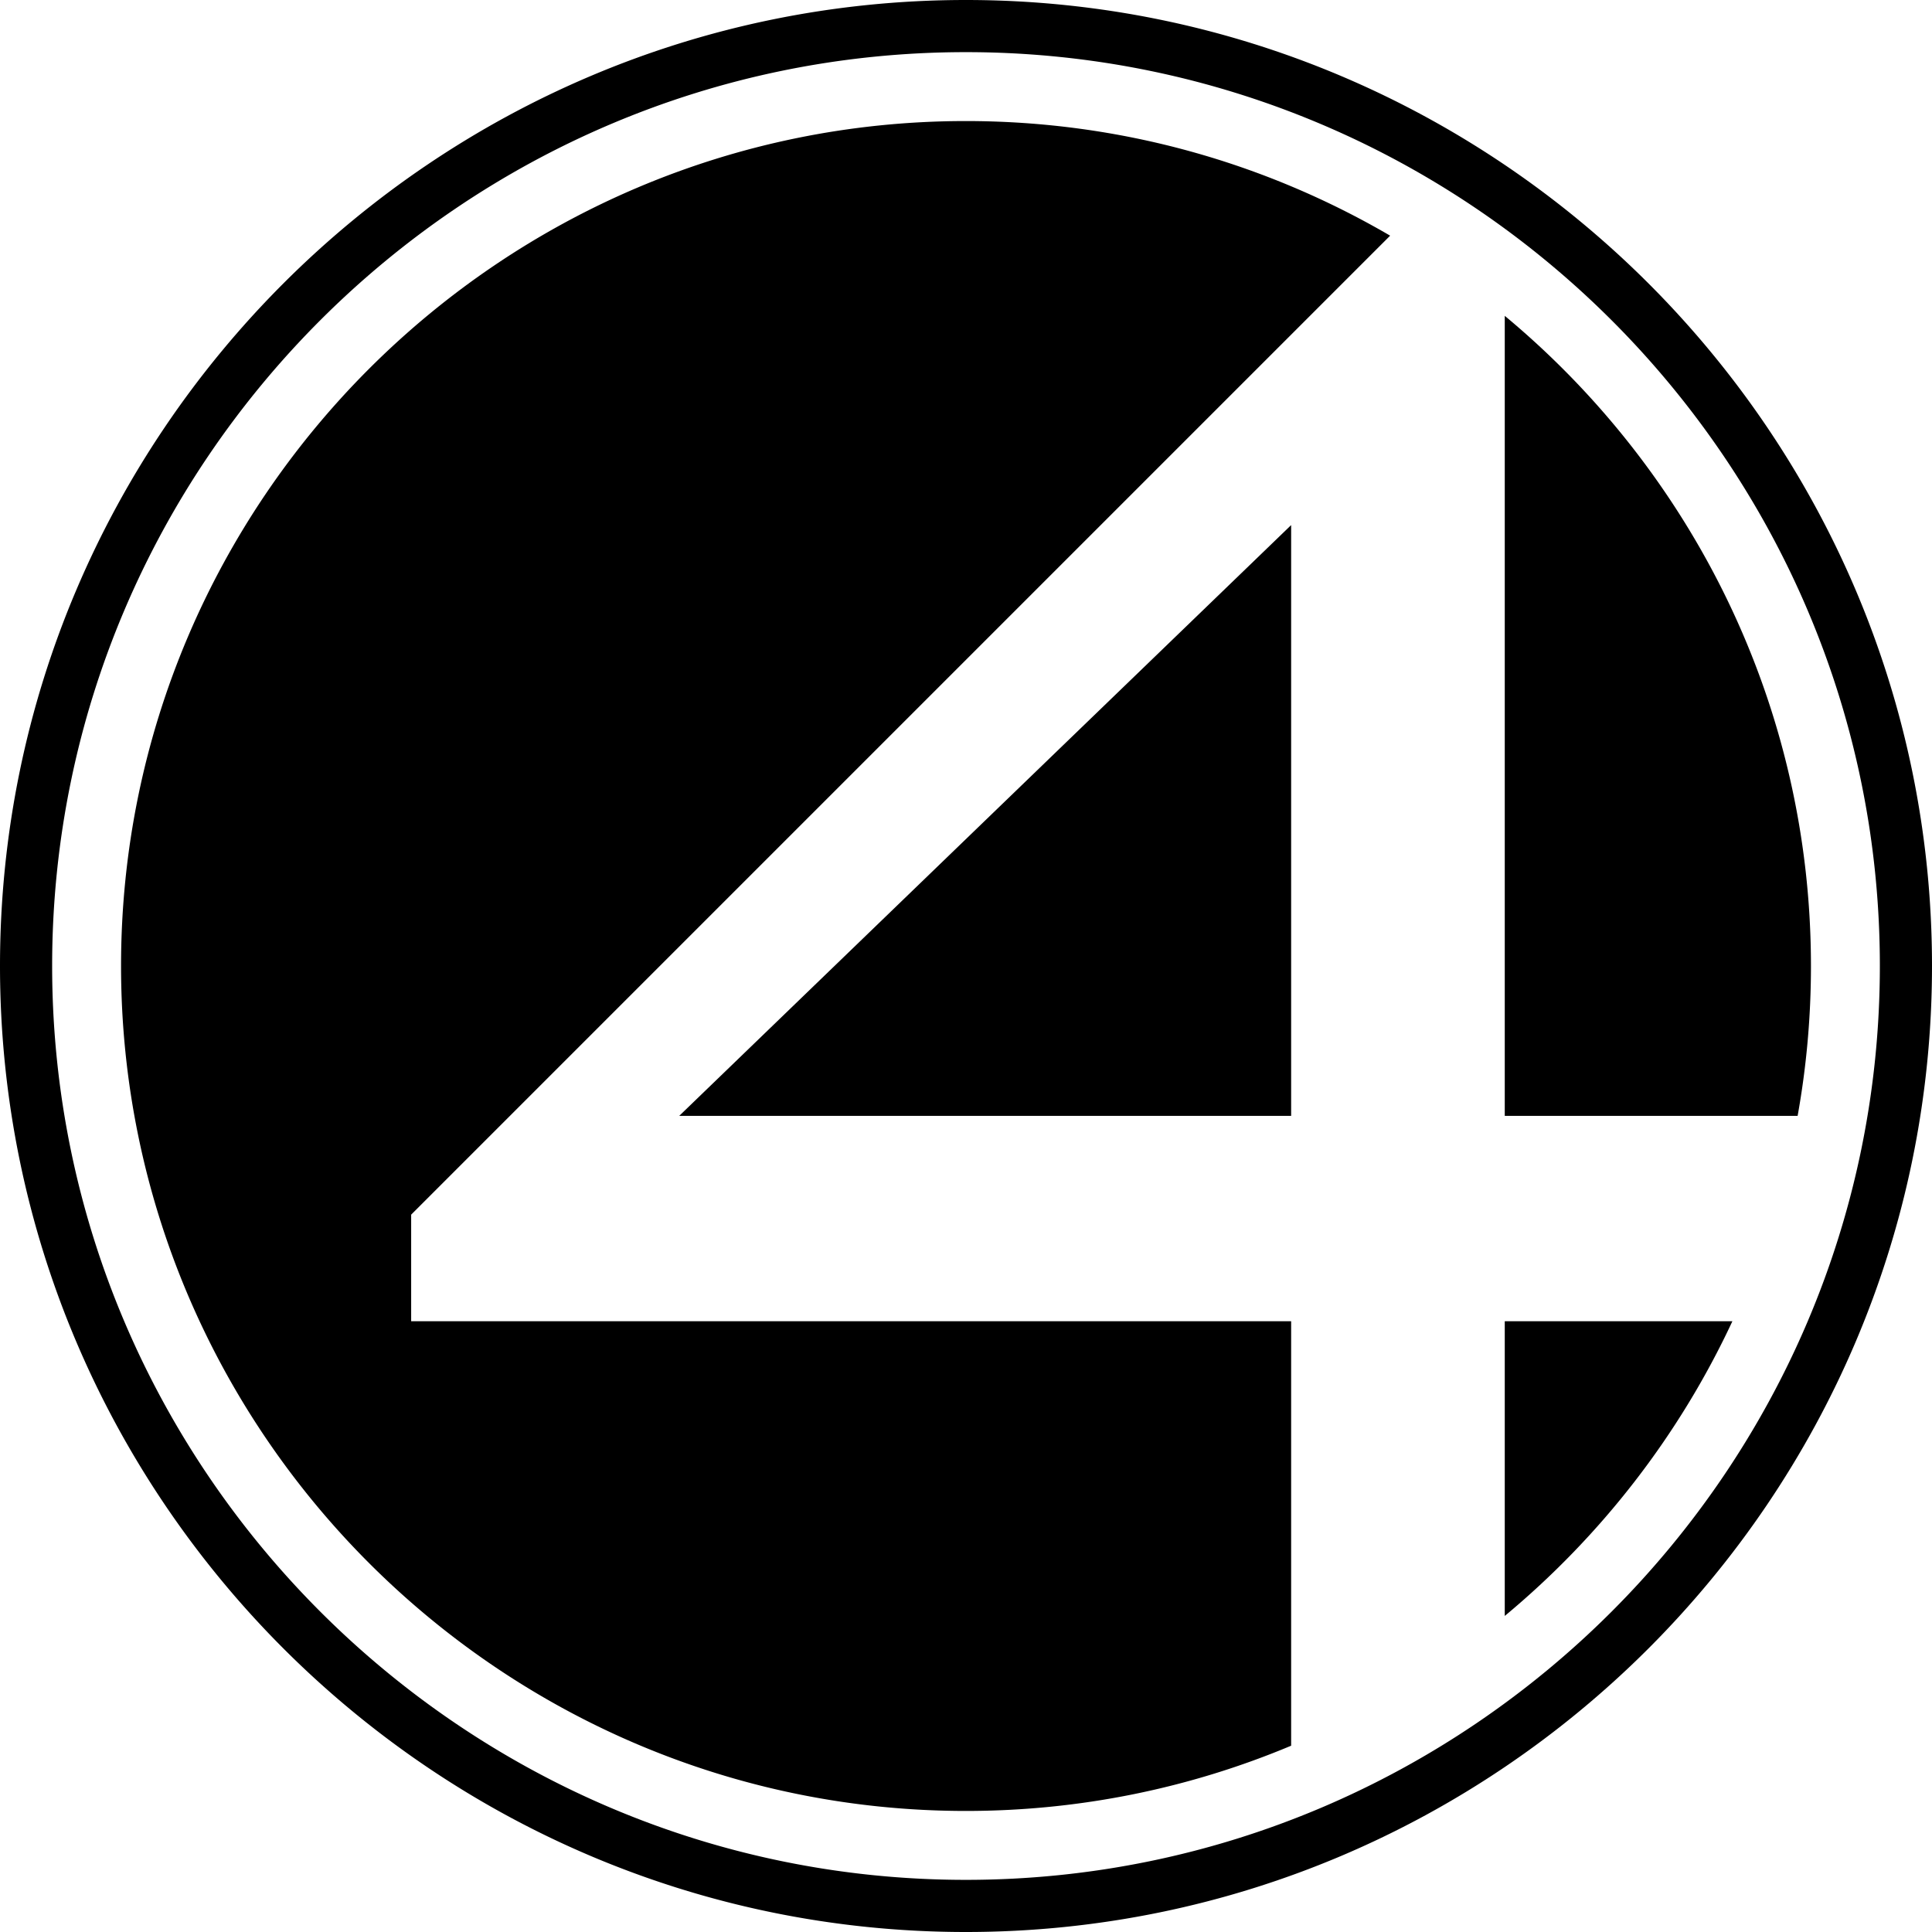
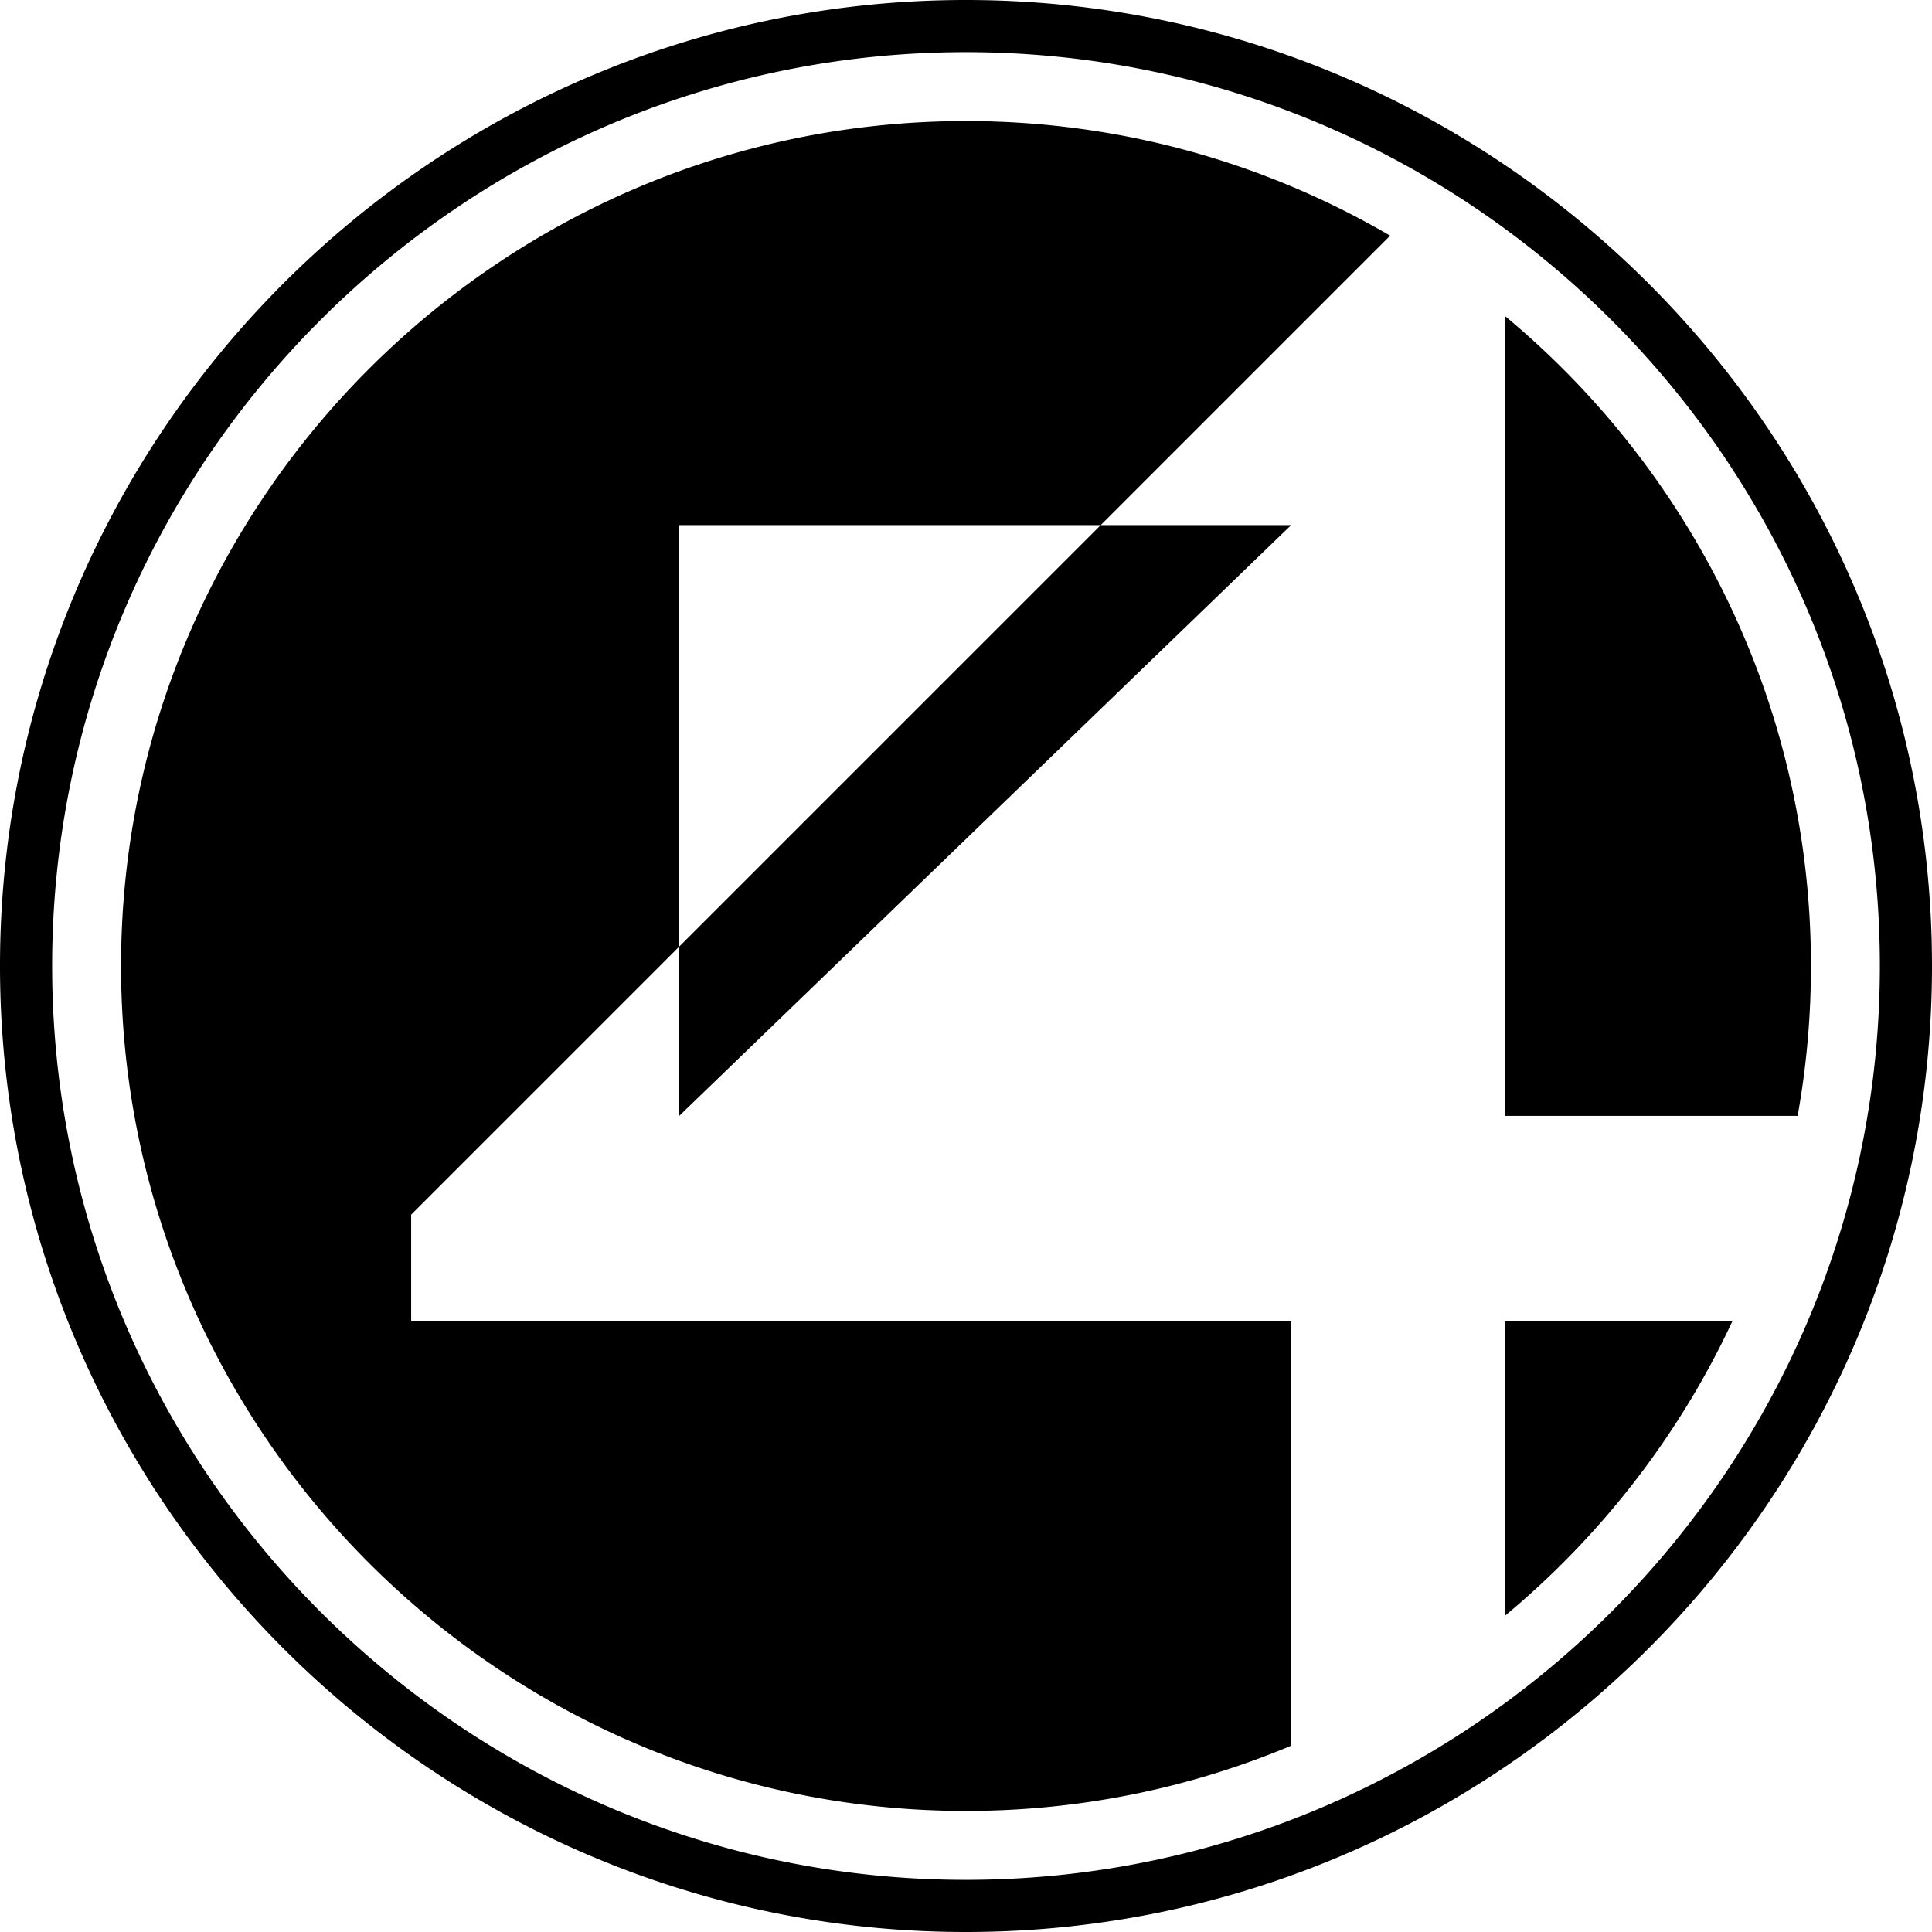
<svg xmlns="http://www.w3.org/2000/svg" width="262.844" height="262.844" viewBox="0 0 210.275 210.275" style="fill-rule:evenodd">
-   <path style="fill:#000;stroke:none" d="M105.125 0C47.213 0 0 47.213 0 105.125s47.213 105.15 105.125 105.15 105.15-47.238 105.15-105.15C210.275 47.213 163.037 0 105.125 0zm0 5.675c54.781 0 99.475 44.668 99.475 99.45 0 54.782-44.694 99.475-99.475 99.475-54.782 0-99.45-44.693-99.45-99.475s44.668-99.45 99.45-99.45zm0 7.5c-50.657 0-91.95 41.293-91.95 91.95 0 50.656 41.293 91.975 91.95 91.975 12.533 0 24.496-2.527 35.4-7.1v-46.2H44.75v-11.6L151.3 25.65c-13.583-7.93-29.366-12.475-46.175-12.475zm58.65 21.2v87.075h31.875a91.918 91.918 0 0 0 1.45-16.325c0-28.399-12.988-53.858-33.325-70.75zm-23.25 22.775-66.6 64.3h66.6v-64.3zm23.25 86.65v32.075c10.455-8.683 18.971-19.627 24.775-32.075h-24.775z" />
+   <path style="fill:#000;stroke:none" d="M105.125 0C47.213 0 0 47.213 0 105.125s47.213 105.15 105.125 105.15 105.15-47.238 105.15-105.15C210.275 47.213 163.037 0 105.125 0zm0 5.675c54.781 0 99.475 44.668 99.475 99.45 0 54.782-44.694 99.475-99.475 99.475-54.782 0-99.45-44.693-99.45-99.475s44.668-99.45 99.45-99.45zm0 7.5c-50.657 0-91.95 41.293-91.95 91.95 0 50.656 41.293 91.975 91.95 91.975 12.533 0 24.496-2.527 35.4-7.1v-46.2H44.75v-11.6L151.3 25.65c-13.583-7.93-29.366-12.475-46.175-12.475zm58.65 21.2v87.075h31.875a91.918 91.918 0 0 0 1.45-16.325c0-28.399-12.988-53.858-33.325-70.75zm-23.25 22.775-66.6 64.3v-64.3zm23.25 86.65v32.075c10.455-8.683 18.971-19.627 24.775-32.075h-24.775z" />
</svg>